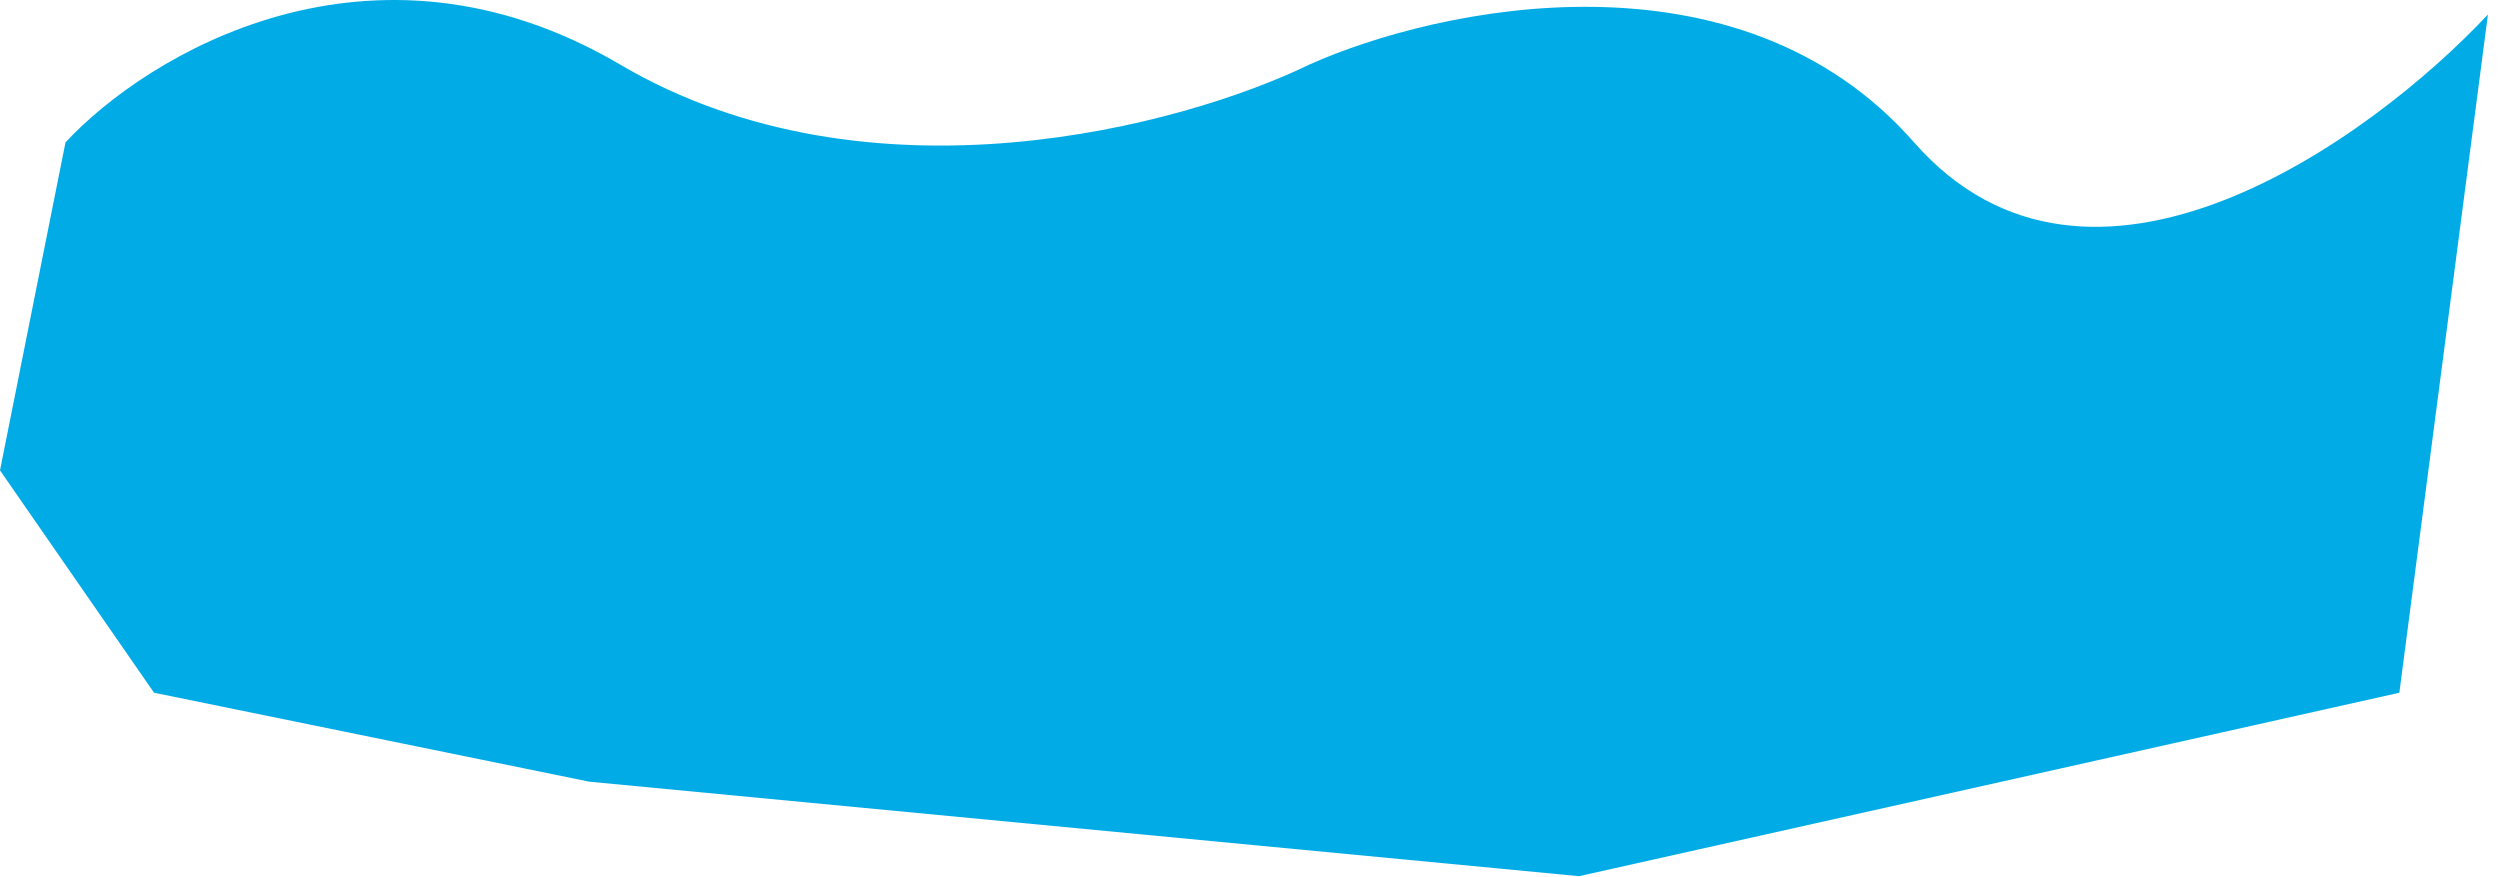
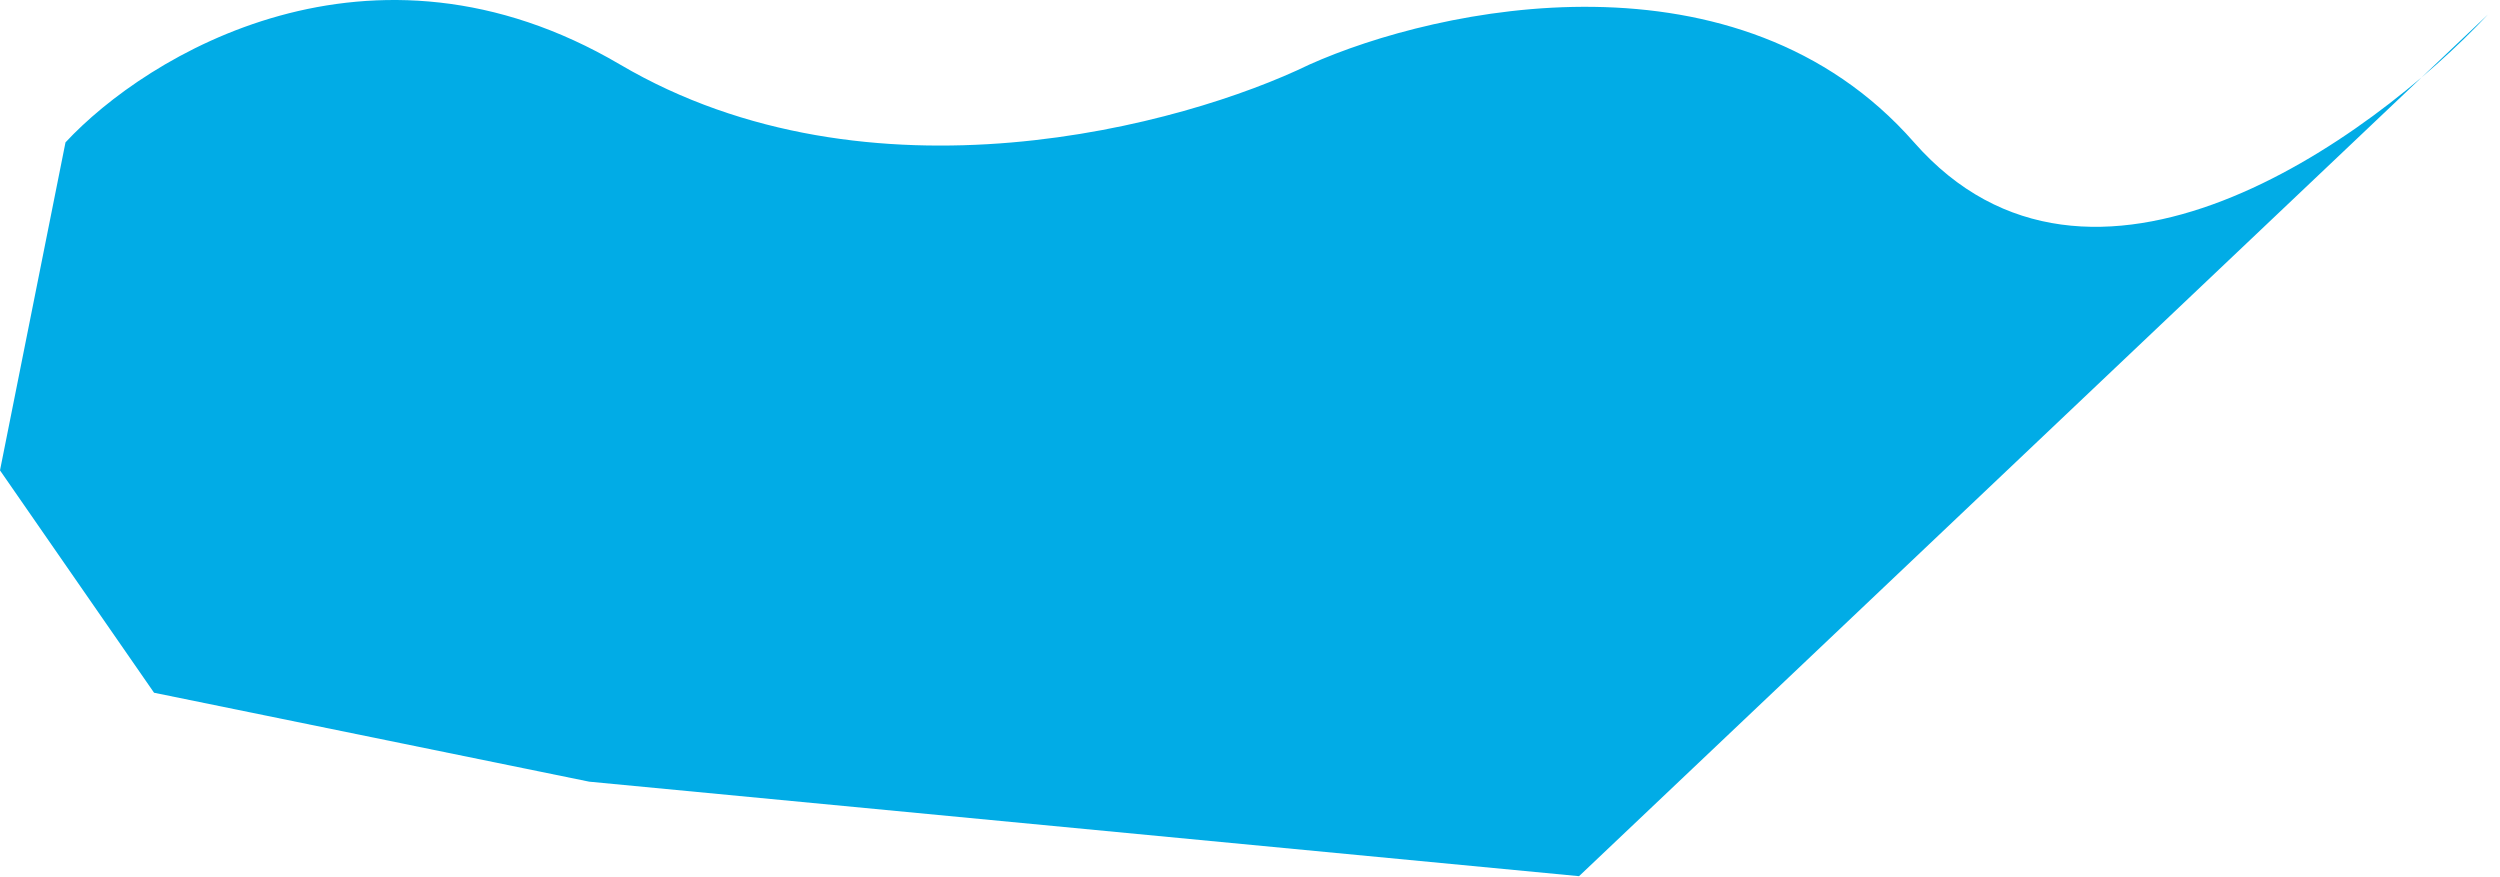
<svg xmlns="http://www.w3.org/2000/svg" width="191" height="67" viewBox="0 0 191 67" fill="none">
-   <path d="M47.374 4.931C28.308 -6.282 11.183 4.223 5.004 10.878L0 35.936L11.77 52.925L45.018 59.72L120.638 66.94L183.31 52.925L190.078 1.108C181.055 10.735 159.654 26.167 146.236 10.878C132.819 -4.412 109.849 0.542 100.041 4.931C90.429 9.603 66.439 16.144 47.374 4.931Z" fill="#01ACE6" />
+   <path d="M47.374 4.931C28.308 -6.282 11.183 4.223 5.004 10.878L0 35.936L11.77 52.925L45.018 59.72L120.638 66.94L190.078 1.108C181.055 10.735 159.654 26.167 146.236 10.878C132.819 -4.412 109.849 0.542 100.041 4.931C90.429 9.603 66.439 16.144 47.374 4.931Z" fill="#01ACE6" />
</svg>